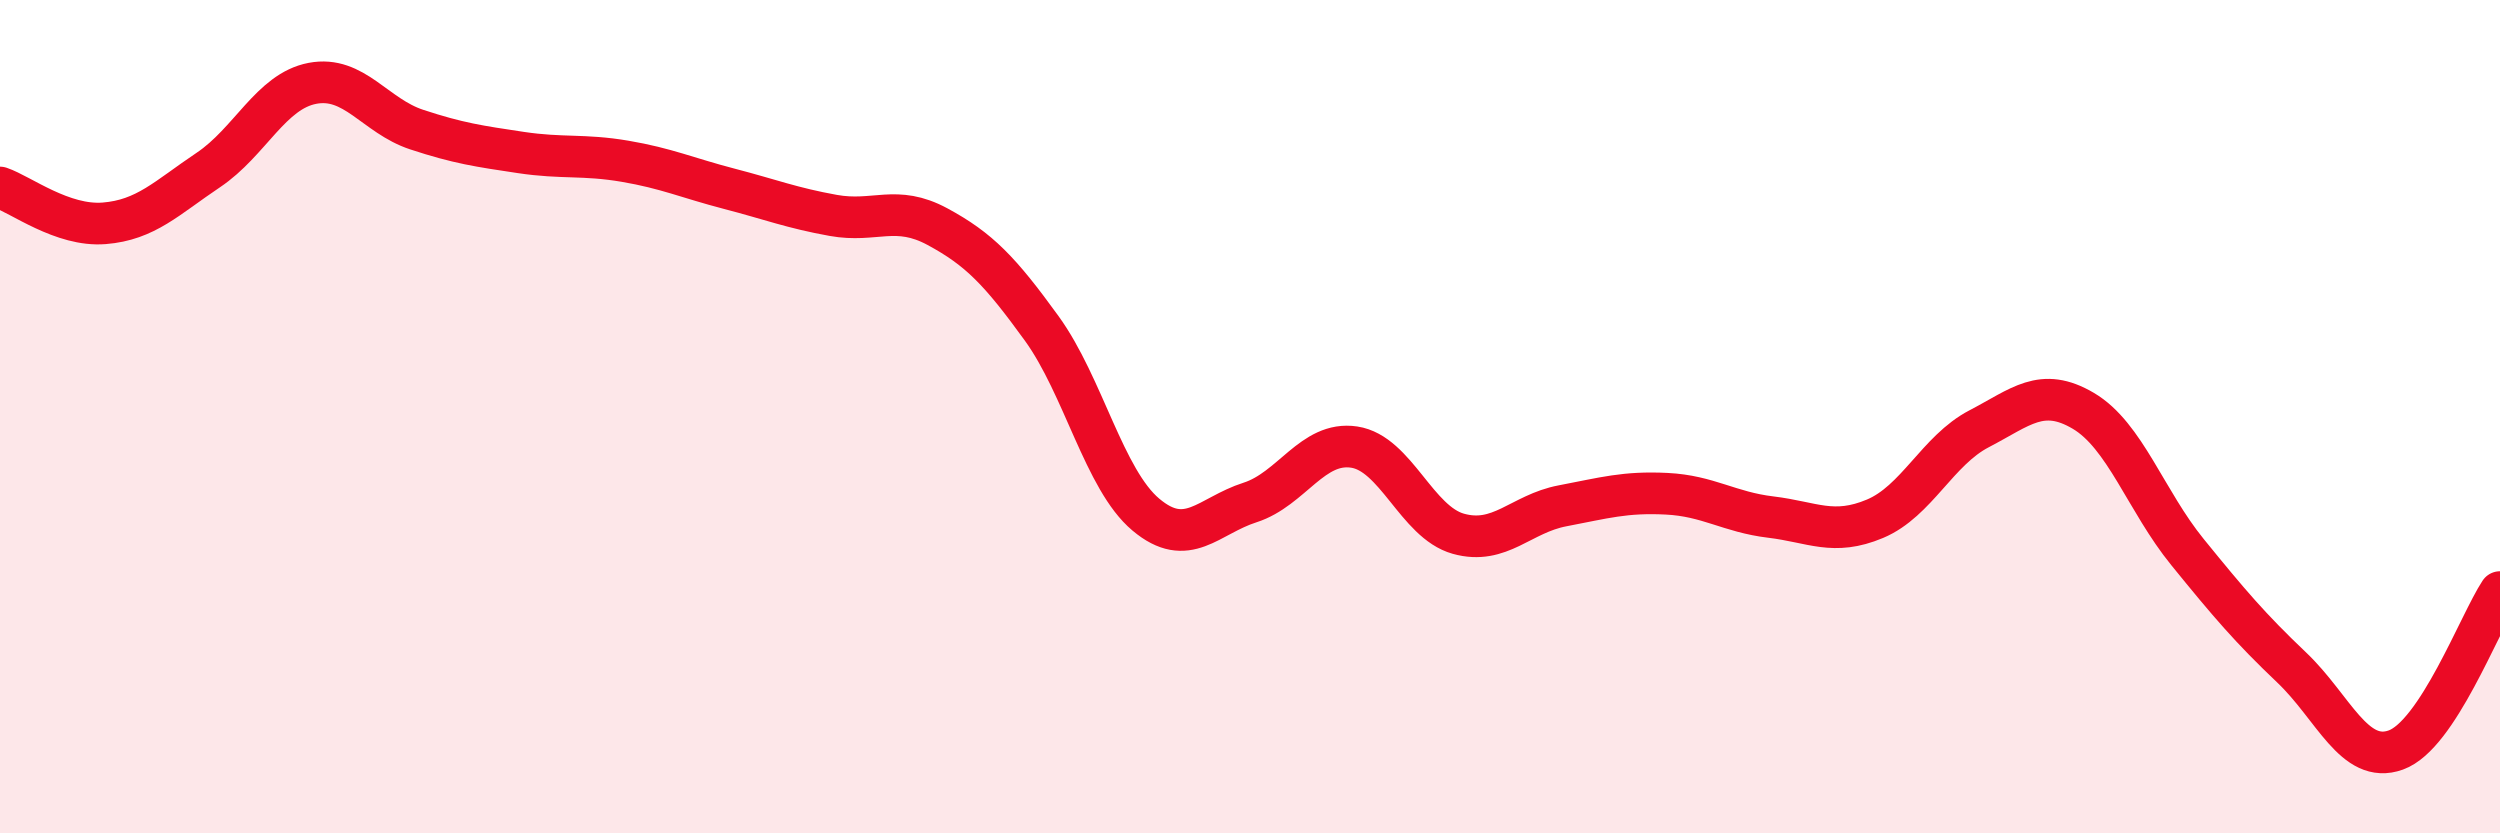
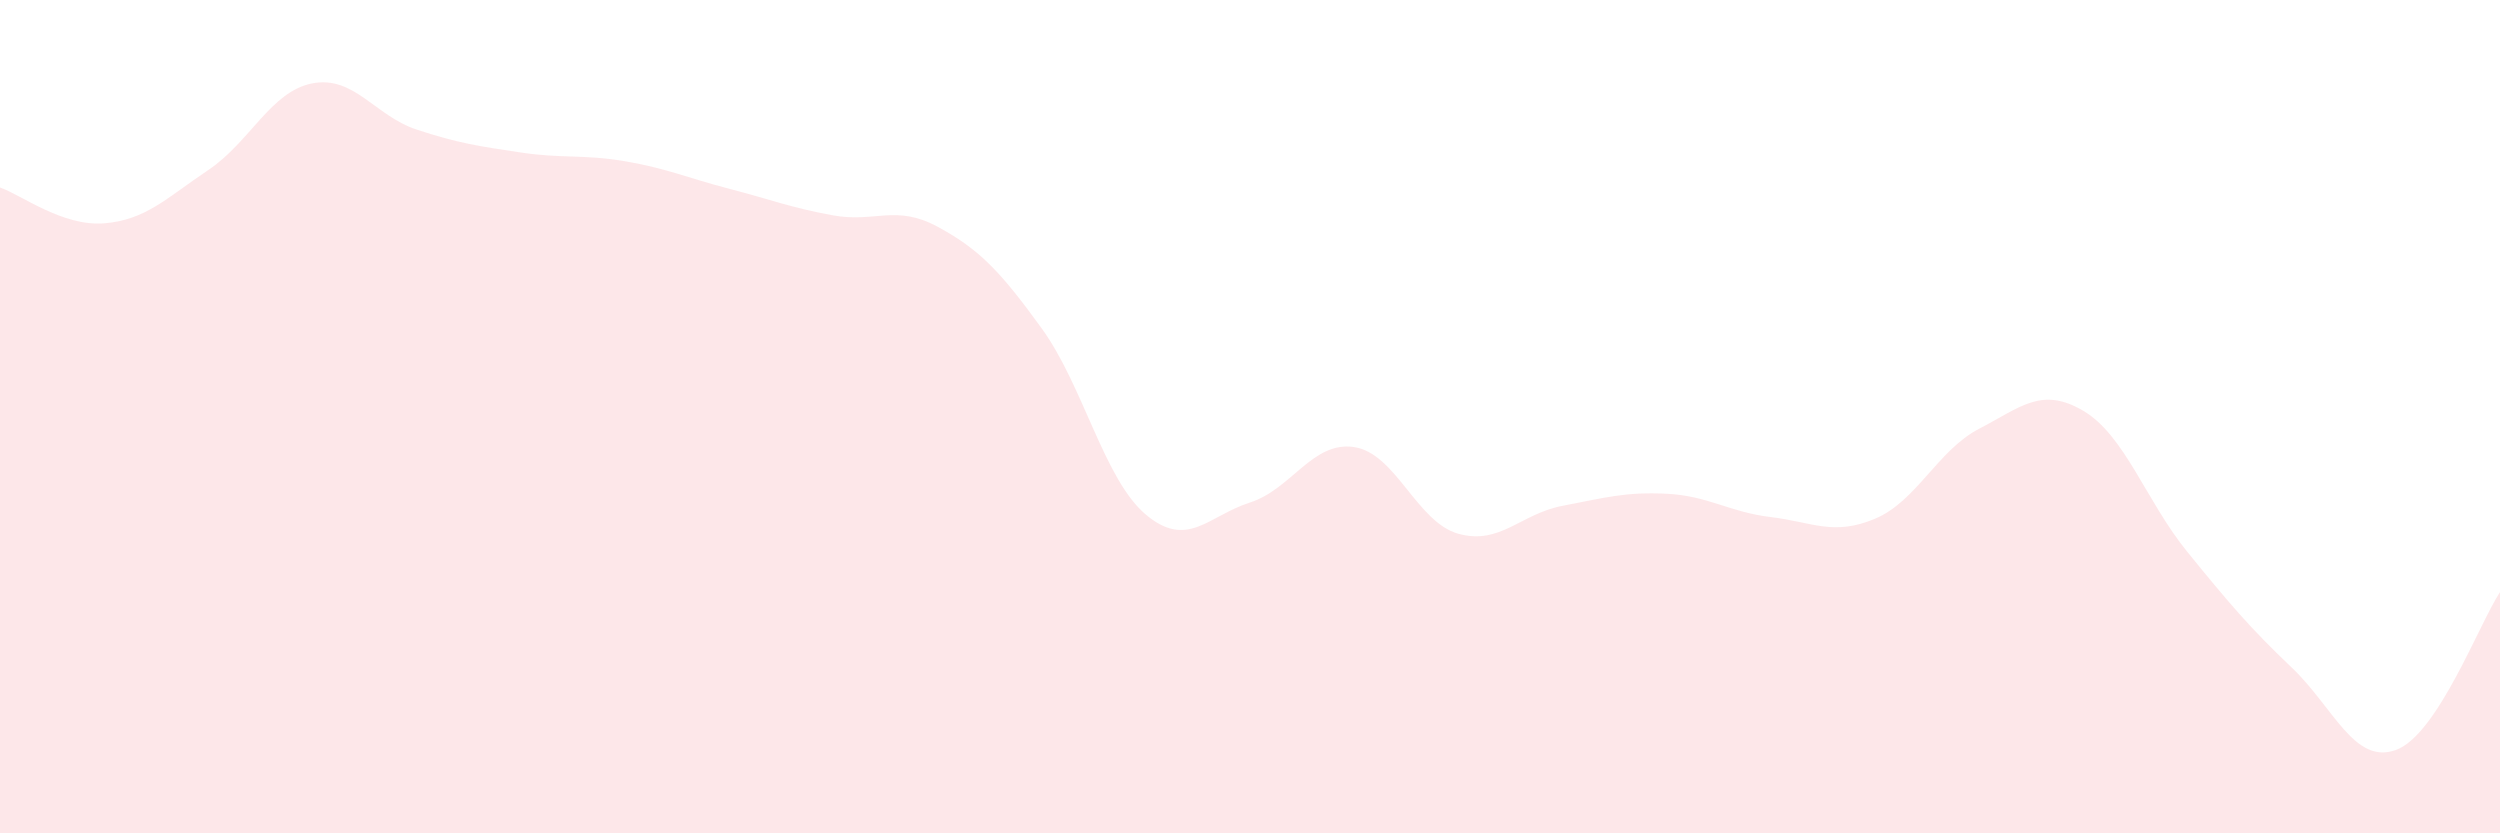
<svg xmlns="http://www.w3.org/2000/svg" width="60" height="20" viewBox="0 0 60 20">
  <path d="M 0,4.5 C 0.5,4.67 1.5,5.44 2.5,5.36 C 3.5,5.28 4,4.75 5,4.08 C 6,3.41 6.5,2.19 7.5,2 C 8.5,1.81 9,2.78 10,3.11 C 11,3.44 11.5,3.51 12.5,3.66 C 13.5,3.81 14,3.7 15,3.87 C 16,4.04 16.5,4.27 17.5,4.53 C 18.5,4.79 19,4.99 20,5.17 C 21,5.35 21.5,4.9 22.5,5.44 C 23.5,5.98 24,6.5 25,7.88 C 26,9.26 26.5,11.51 27.5,12.35 C 28.5,13.19 29,12.38 30,12.06 C 31,11.74 31.5,10.58 32.5,10.73 C 33.5,10.88 34,12.53 35,12.81 C 36,13.09 36.5,12.33 37.5,12.14 C 38.5,11.95 39,11.8 40,11.85 C 41,11.9 41.5,12.29 42.5,12.41 C 43.5,12.53 44,12.87 45,12.45 C 46,12.03 46.5,10.81 47.5,10.29 C 48.5,9.77 49,9.27 50,9.86 C 51,10.45 51.5,12.02 52.5,13.25 C 53.5,14.48 54,15.07 55,16.02 C 56,16.97 56.5,18.36 57.5,18 C 58.5,17.64 59.5,14.97 60,14.21L60 20L0 20Z" fill="#EB0A25" opacity="0.1" stroke-linecap="round" stroke-linejoin="round" />
-   <path d="M 0,4.5 C 0.5,4.67 1.5,5.44 2.5,5.36 C 3.5,5.28 4,4.75 5,4.08 C 6,3.41 6.5,2.19 7.5,2 C 8.5,1.81 9,2.78 10,3.11 C 11,3.44 11.5,3.51 12.5,3.66 C 13.5,3.81 14,3.7 15,3.87 C 16,4.04 16.5,4.27 17.5,4.53 C 18.5,4.79 19,4.99 20,5.17 C 21,5.35 21.5,4.9 22.5,5.44 C 23.5,5.98 24,6.5 25,7.88 C 26,9.26 26.5,11.51 27.5,12.35 C 28.5,13.19 29,12.38 30,12.06 C 31,11.74 31.5,10.58 32.5,10.73 C 33.5,10.88 34,12.53 35,12.81 C 36,13.09 36.5,12.33 37.5,12.14 C 38.5,11.95 39,11.8 40,11.85 C 41,11.9 41.5,12.29 42.5,12.41 C 43.5,12.53 44,12.87 45,12.45 C 46,12.03 46.5,10.81 47.5,10.29 C 48.5,9.77 49,9.27 50,9.86 C 51,10.45 51.5,12.02 52.5,13.25 C 53.5,14.48 54,15.07 55,16.02 C 56,16.97 56.5,18.36 57.5,18 C 58.5,17.64 59.5,14.97 60,14.21" stroke="#EB0A25" stroke-width="1" fill="none" stroke-linecap="round" stroke-linejoin="round" />
</svg>